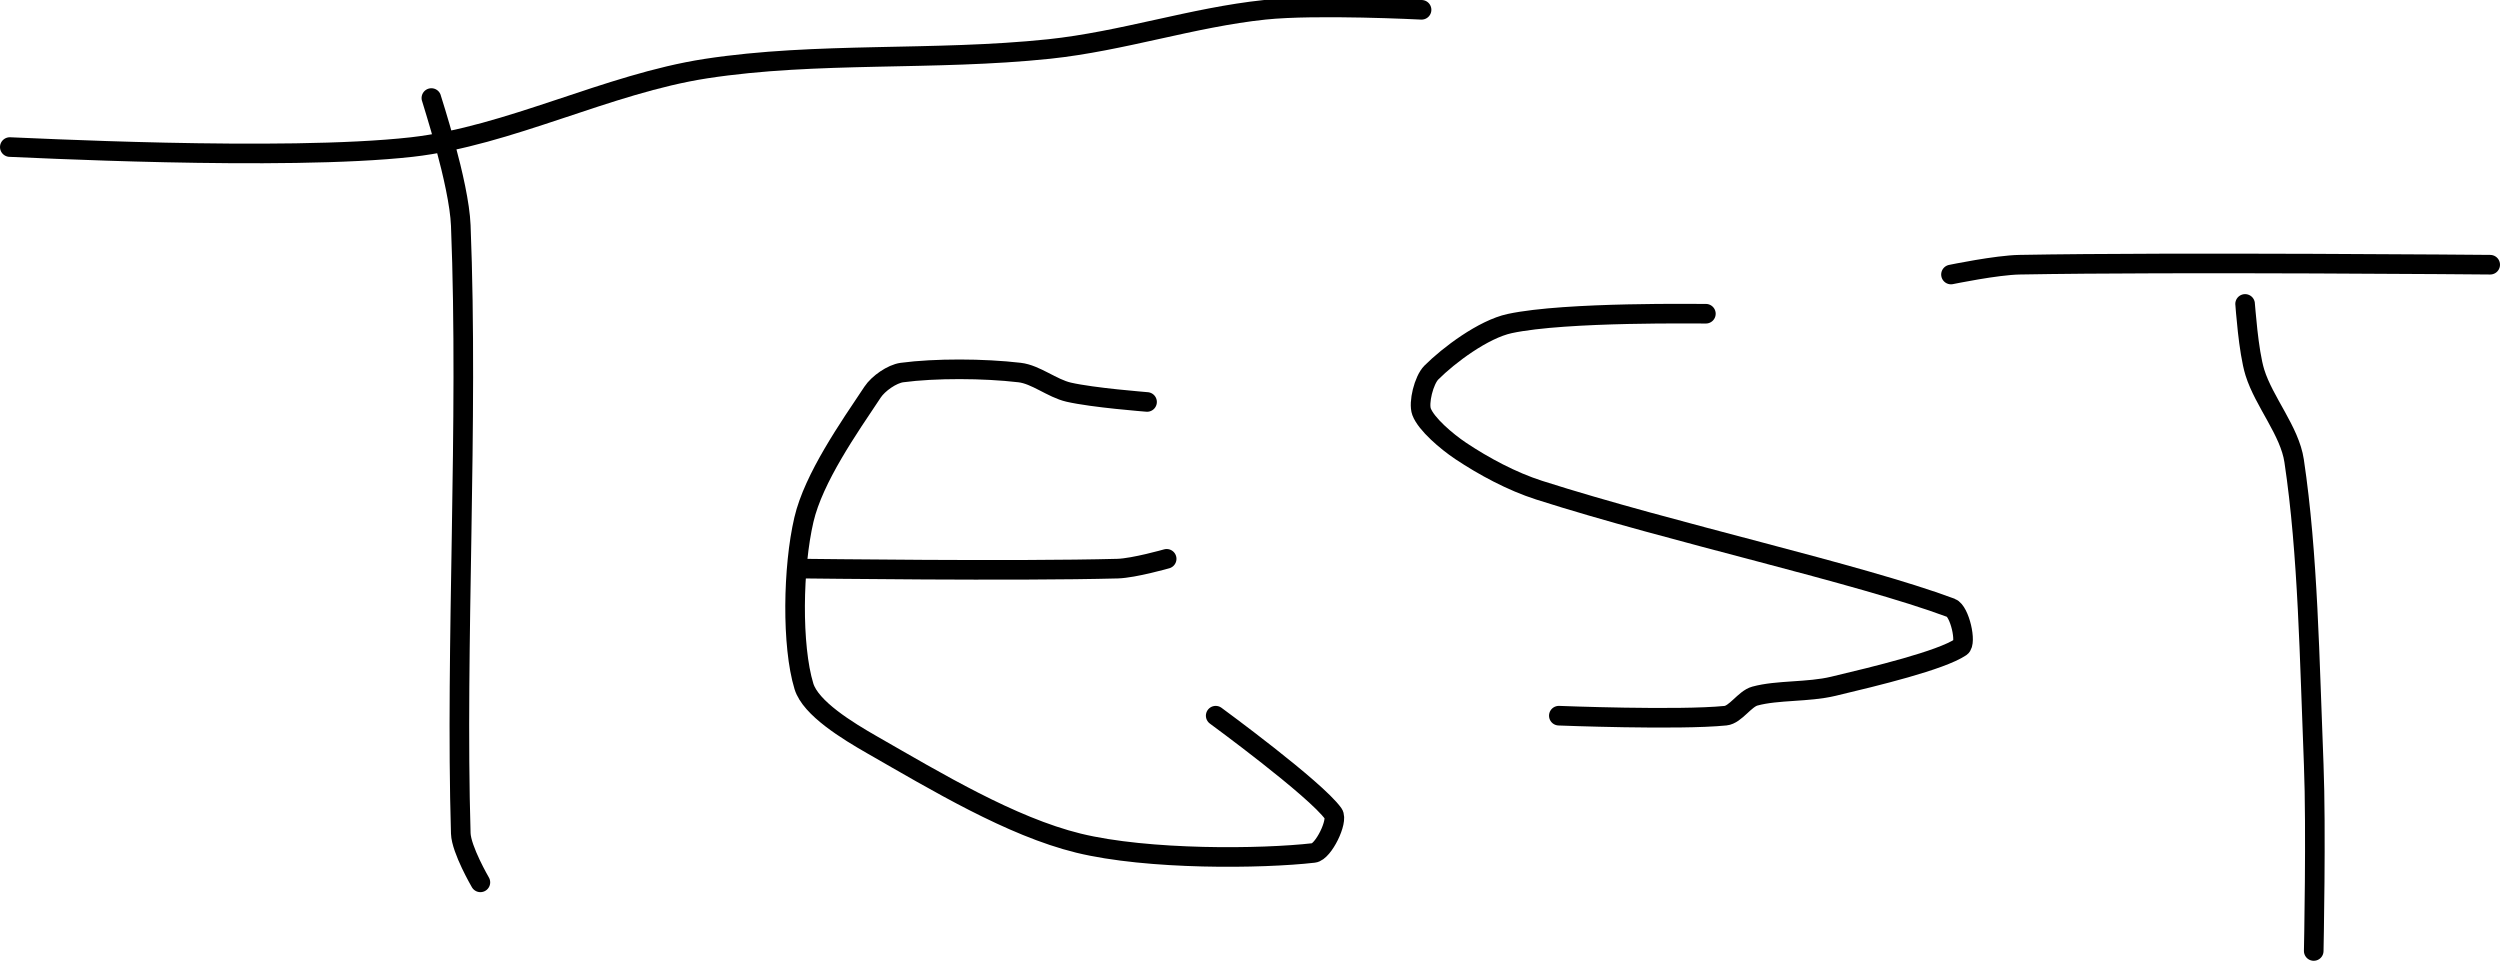
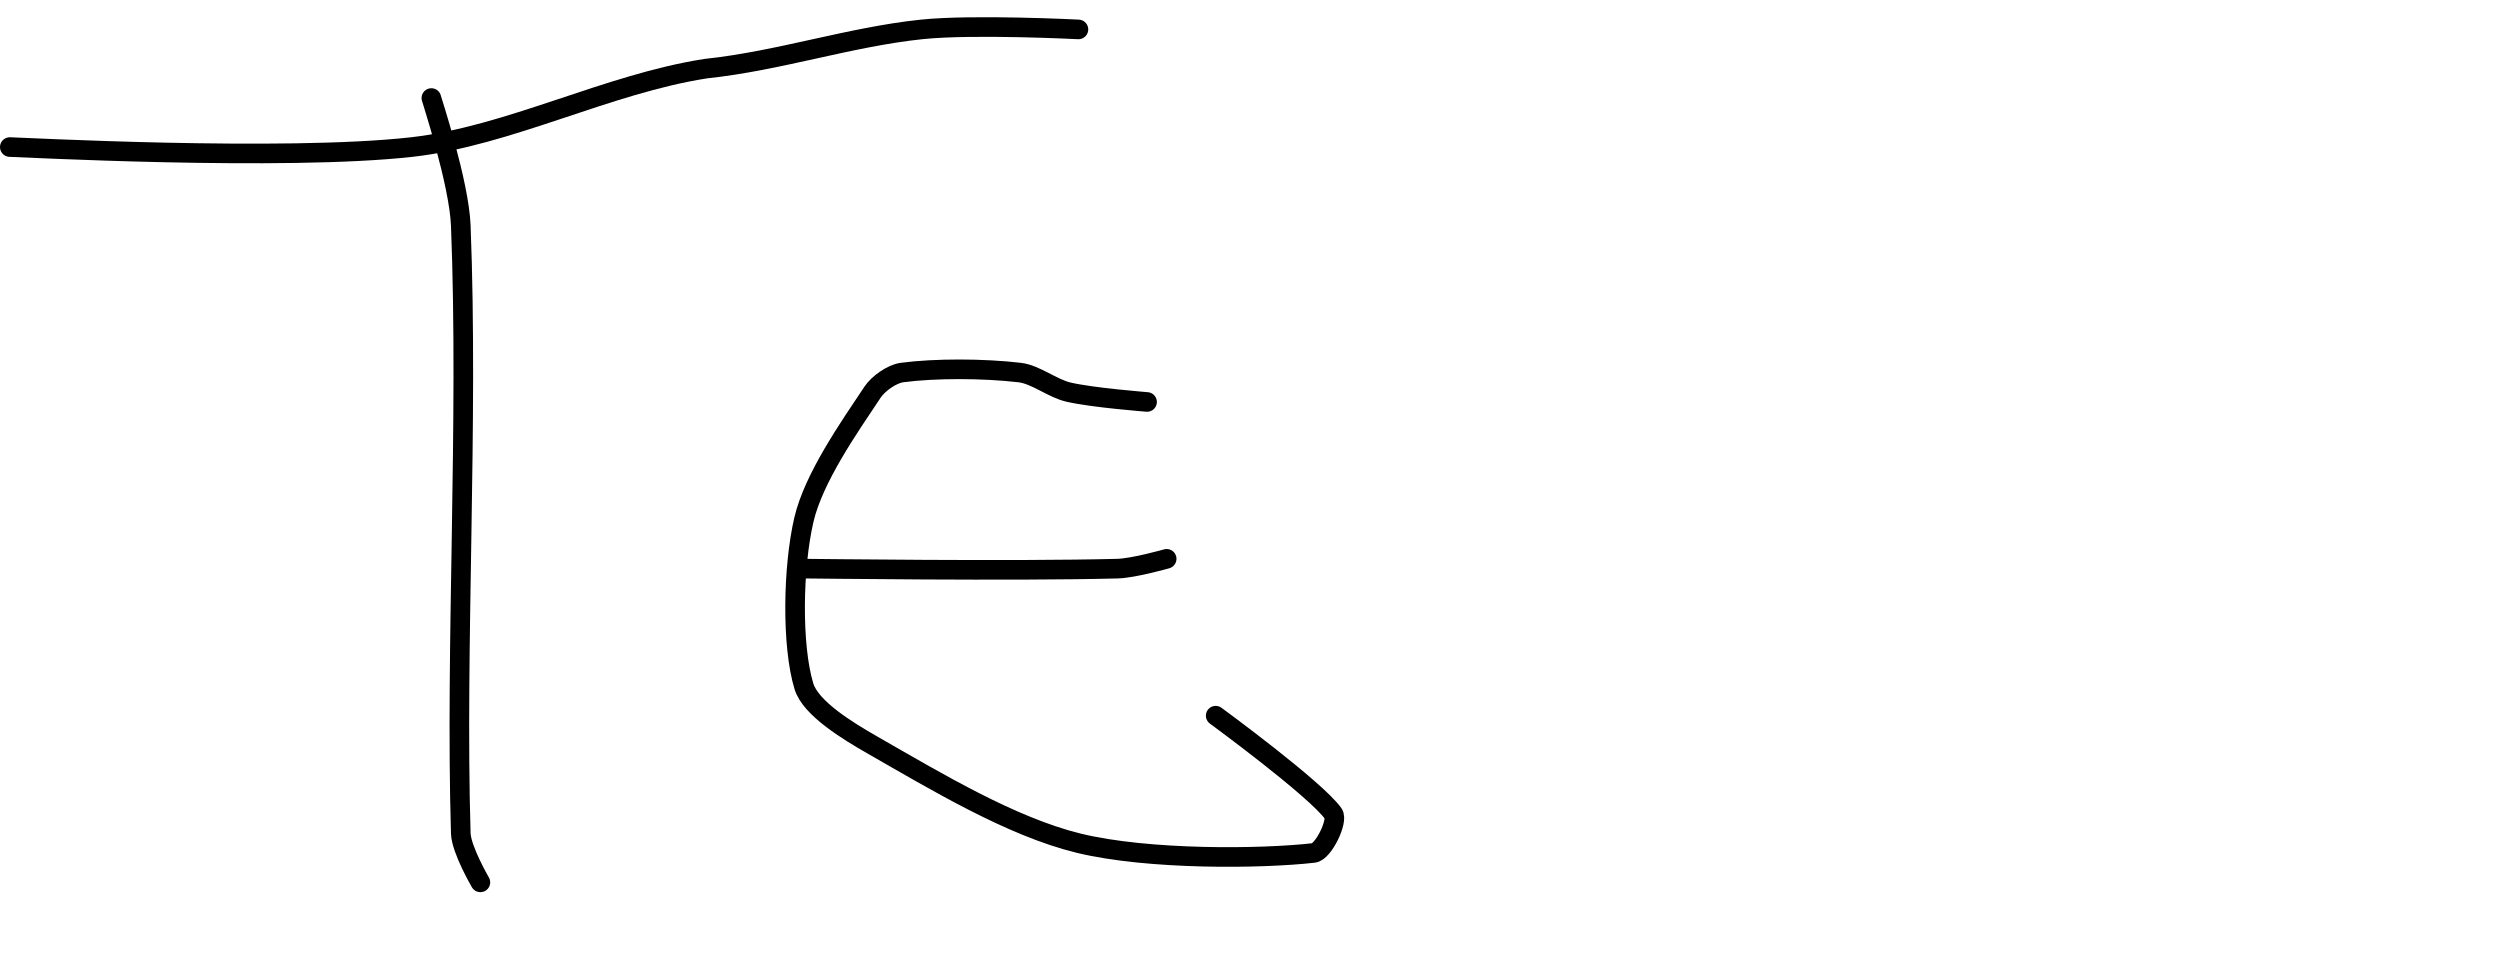
<svg xmlns="http://www.w3.org/2000/svg" version="1.1" width="255" height="98">
-   <path fill="none" stroke="#000000" stroke-width="2" stroke-linecap="round" stroke-linejoin="round" d="M 1 15 c 0.72 0 27.92 1.47 41 0 c 9.9 -1.12 19.96 -6.45 30 -8 c 11.34 -1.74 23.27 -0.77 35 -2 c 7.48 -0.79 14.66 -3.23 22 -4 c 5.25 -0.55 16 0 16 0" />
+   <path fill="none" stroke="#000000" stroke-width="2" stroke-linecap="round" stroke-linejoin="round" d="M 1 15 c 0.72 0 27.92 1.47 41 0 c 9.9 -1.12 19.96 -6.45 30 -8 c 7.48 -0.79 14.66 -3.23 22 -4 c 5.25 -0.55 16 0 16 0" />
  <path fill="none" stroke="#000000" stroke-width="2" stroke-linecap="round" stroke-linejoin="round" d="M 44 10 c 0.05 0.23 2.83 8.67 3 13 c 0.8 20.12 -0.57 42.94 0 62 c 0.05 1.66 2 5 2 5" />
  <path fill="none" stroke="#000000" stroke-width="2" stroke-linecap="round" stroke-linejoin="round" d="M 117 41 c -0.14 -0.02 -5.47 -0.42 -8 -1 c -1.69 -0.39 -3.35 -1.81 -5 -2 c -3.67 -0.43 -8.62 -0.45 -12 0 c -1.02 0.14 -2.41 1.11 -3 2 c -2.42 3.63 -6.01 8.76 -7 13 c -1.14 4.88 -1.26 12.87 0 17 c 0.68 2.24 4.43 4.53 7 6 c 6.47 3.7 14.11 8.31 21 10 c 7.12 1.74 18.7 1.61 24 1 c 0.99 -0.11 2.52 -3.27 2 -4 c -1.82 -2.55 -12 -10 -12 -10" />
  <path fill="none" stroke="#000000" stroke-width="2" stroke-linecap="round" stroke-linejoin="round" d="M 82 58 c 0.56 0 21.51 0.28 32 0 c 1.67 -0.05 5 -1 5 -1" />
-   <path fill="none" stroke="#000000" stroke-width="2" stroke-linecap="round" stroke-linejoin="round" d="M 174 32 c -0.35 0.02 -14.26 -0.23 -20 1 c -2.71 0.58 -6.24 3.24 -8 5 c -0.77 0.77 -1.34 3.09 -1 4 c 0.47 1.25 2.52 3.01 4 4 c 2.34 1.56 5.19 3.1 8 4 c 13.7 4.38 32.45 8.45 42 12 c 0.9 0.34 1.62 3.59 1 4 c -2.05 1.37 -8.63 2.96 -13 4 c -2.59 0.62 -5.68 0.37 -8 1 c -1.04 0.28 -1.98 1.9 -3 2 c -4.81 0.48 -17 0 -17 0" />
-   <path fill="none" stroke="#000000" stroke-width="2" stroke-linecap="round" stroke-linejoin="round" d="M 199 28 c 0.12 -0.02 4.64 -0.96 7 -1 c 16.04 -0.29 48 0 48 0" />
-   <path fill="none" stroke="#000000" stroke-width="2" stroke-linecap="round" stroke-linejoin="round" d="M 229 31 c 0.02 0.12 0.33 4.85 1 7 c 0.94 3 3.55 5.97 4 9 c 1.43 9.54 1.57 20.36 2 31 c 0.26 6.51 0 19 0 19" />
</svg>